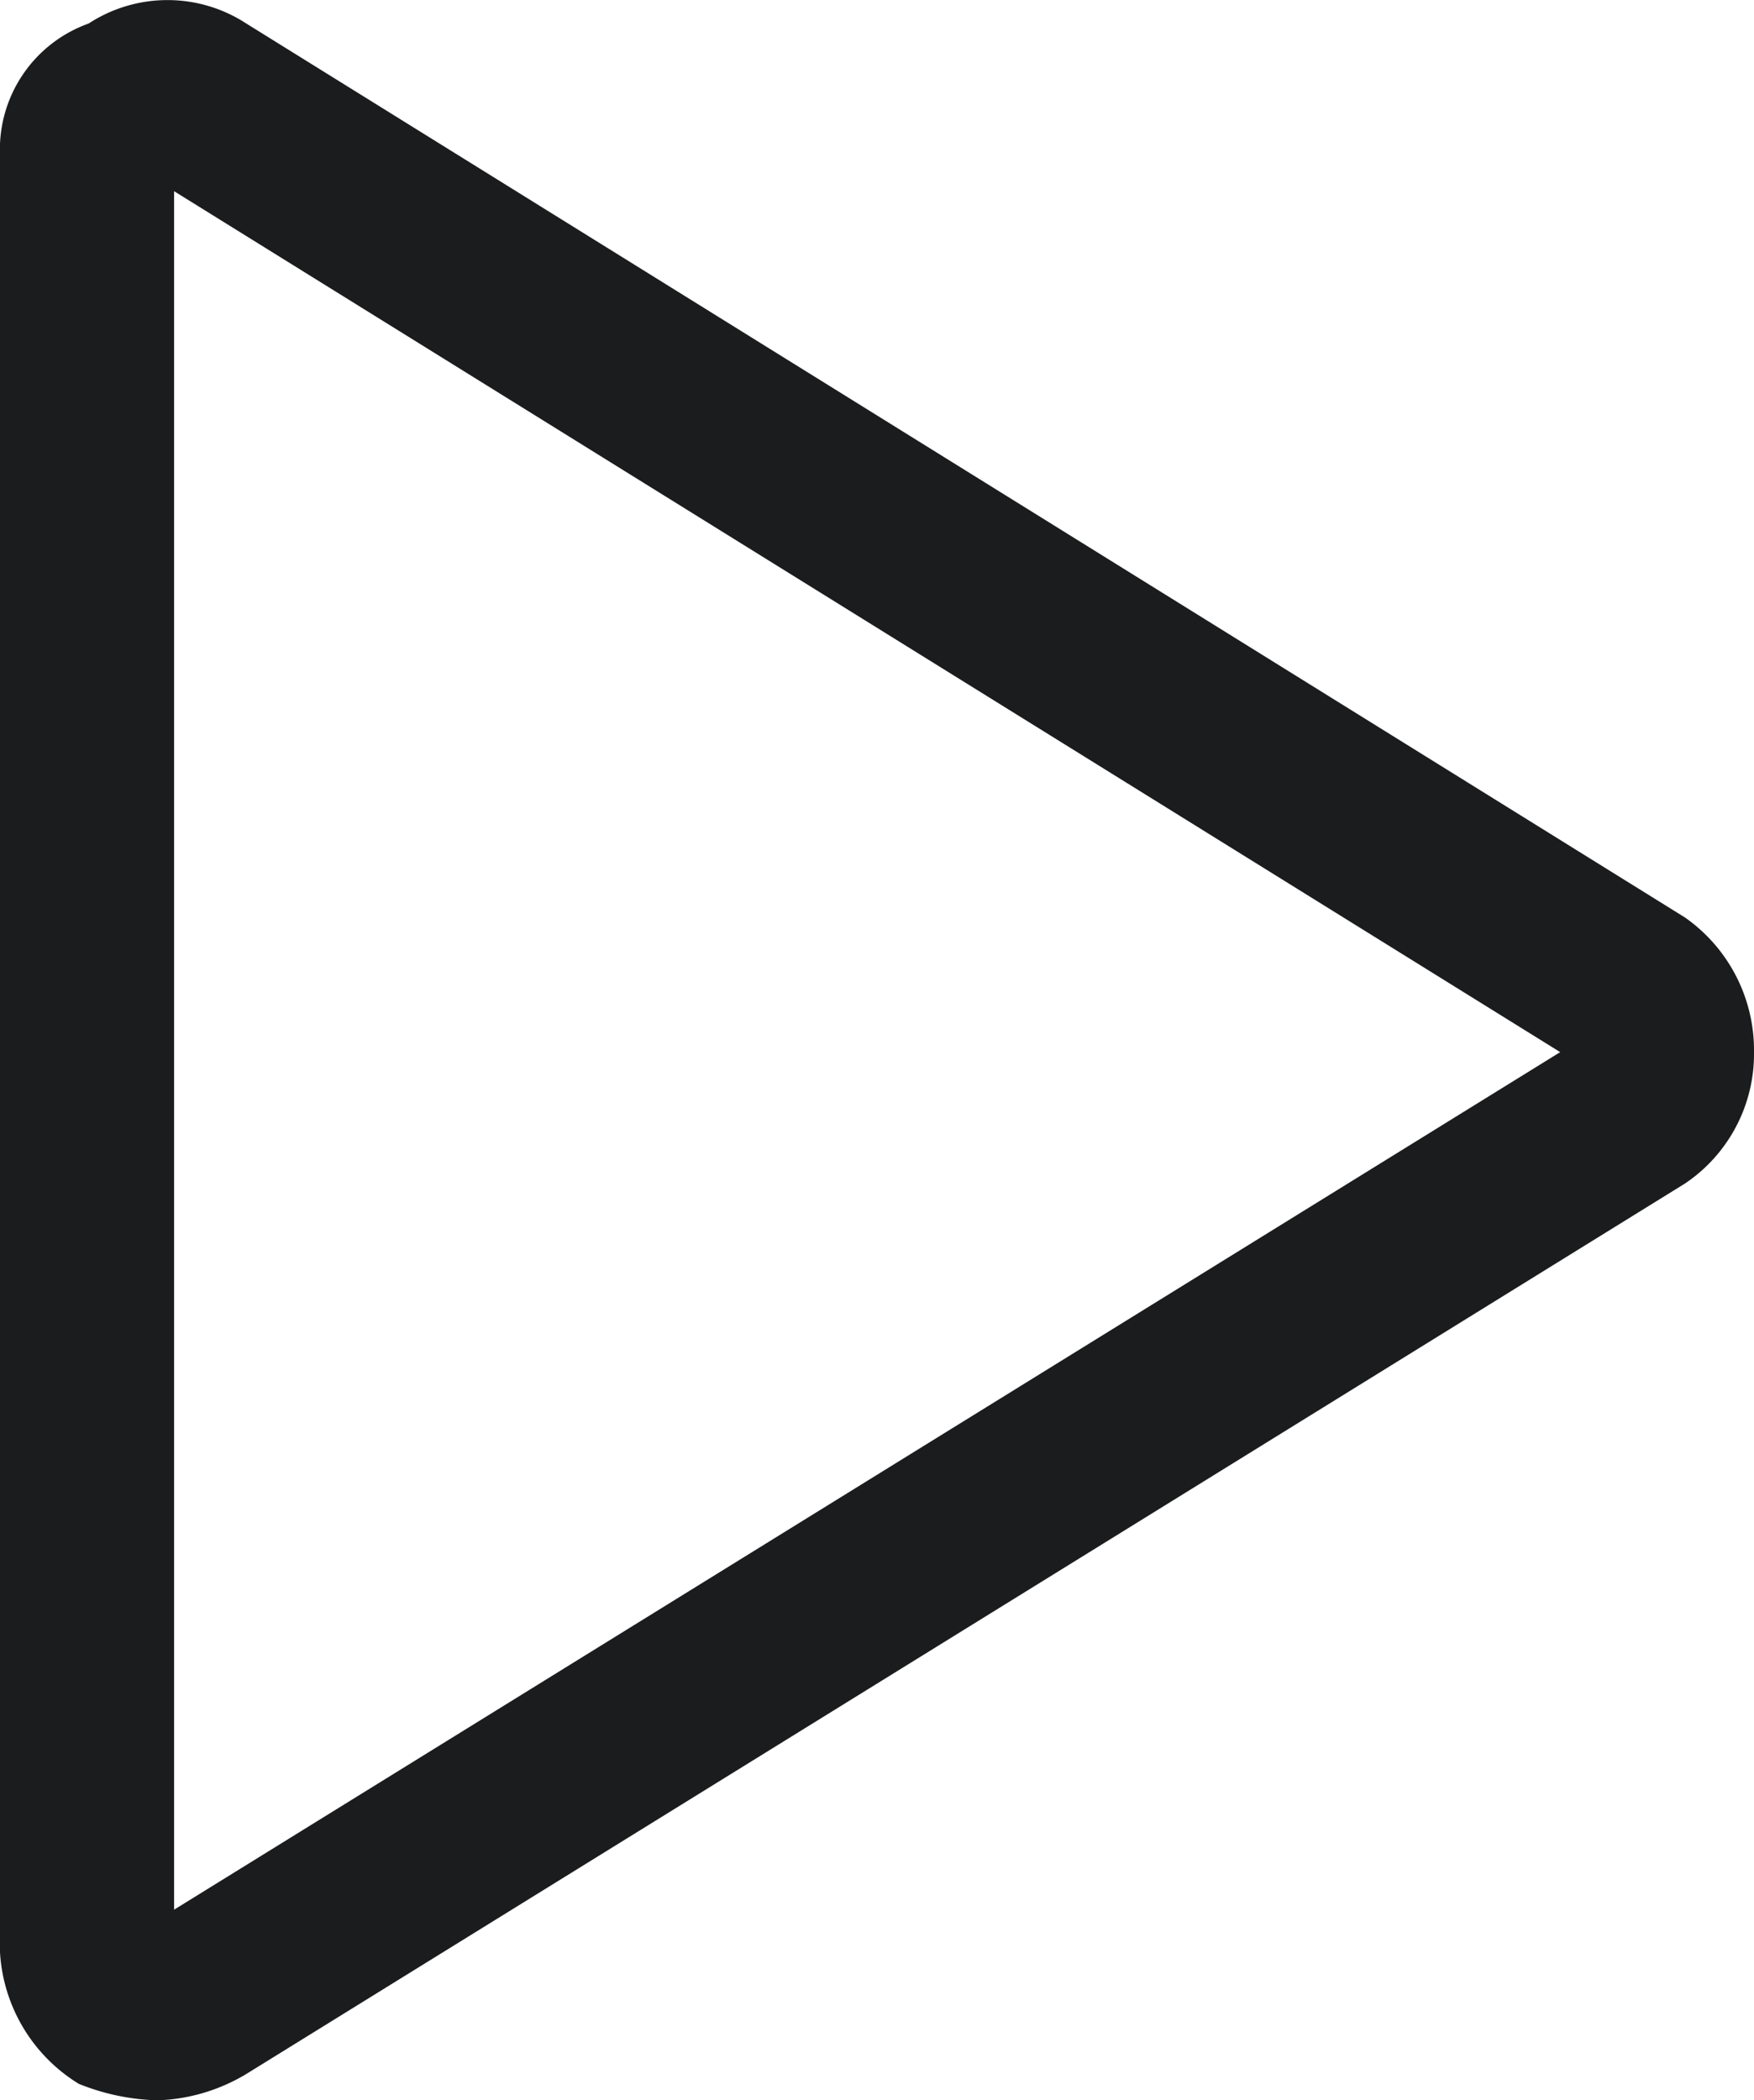
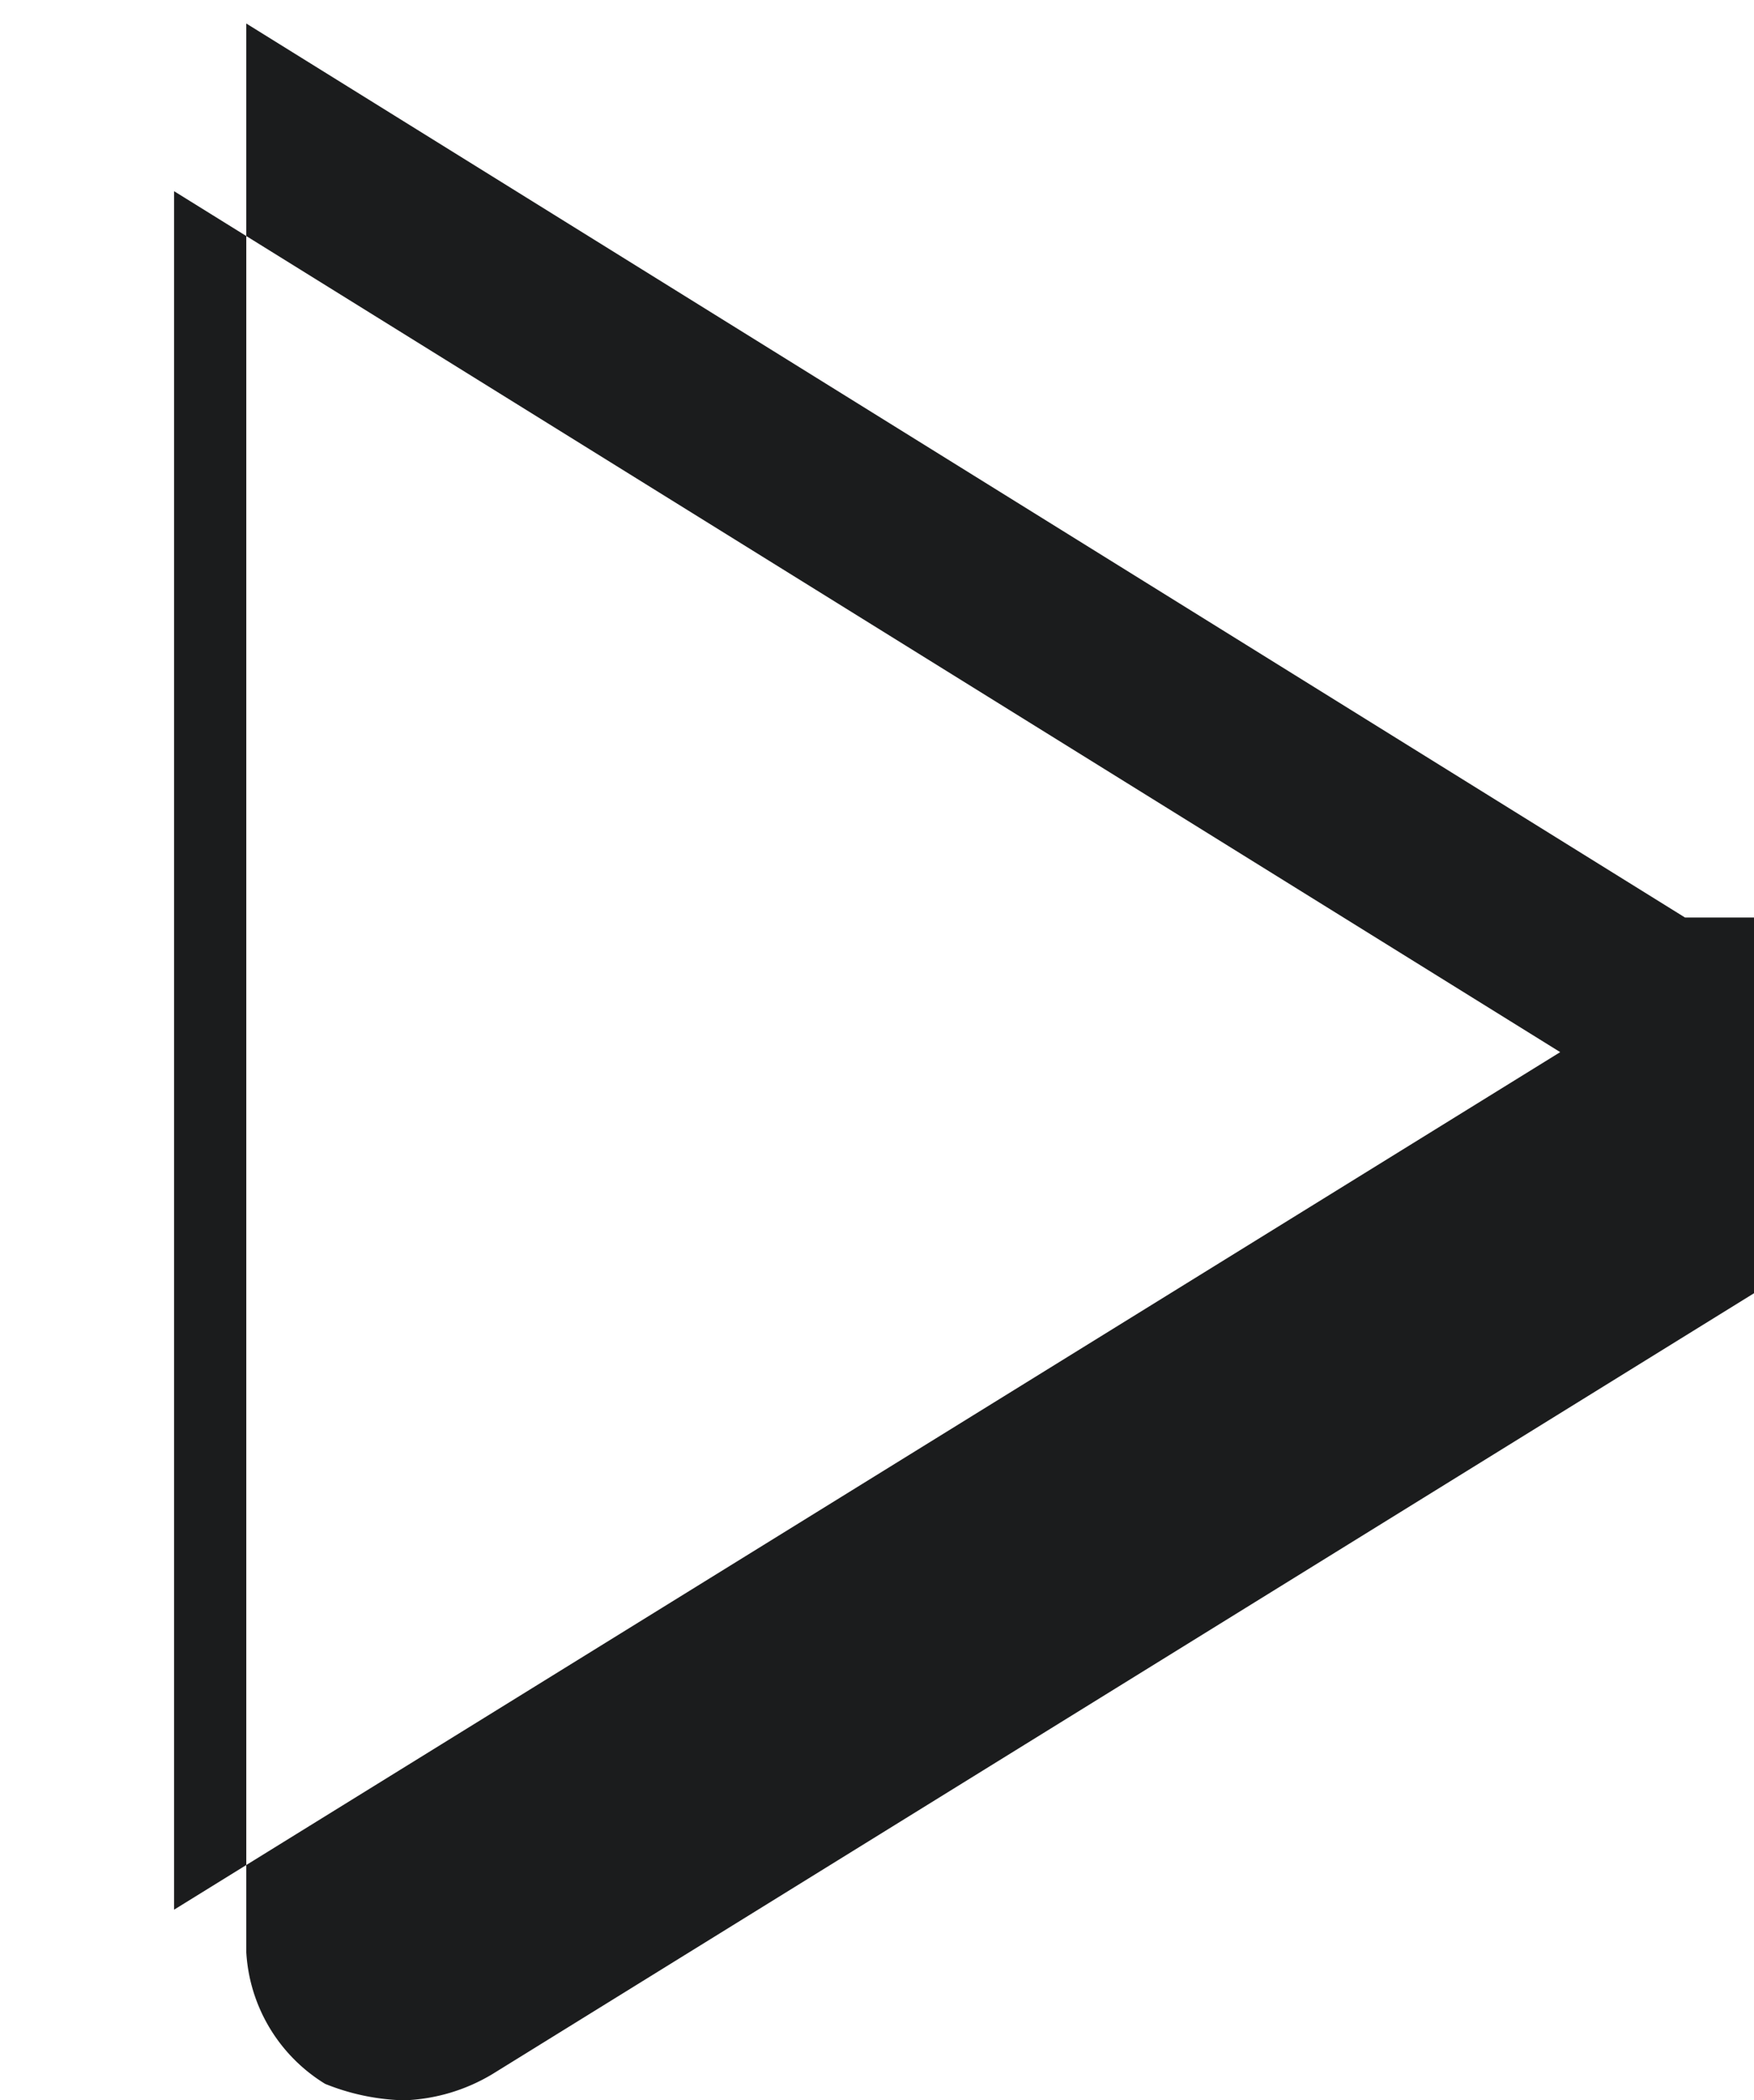
<svg xmlns="http://www.w3.org/2000/svg" width="12.463" height="14.917" viewBox="0 0 12.463 14.917">
-   <path fill="#1b1c1d" d="M17.273 6.5L7.05.15a1.025 1.025 0 0 0-1.12 0 .95.95 0 0 0-.63.934V13.85a1.176 1.176 0 0 0 .56.934 1.6 1.6 0 0 0 .56.117 1.306 1.306 0 0 0 .63-.187l10.223-6.325a1.109 1.109 0 0 0 .49-.934 1.151 1.151 0 0 0-.49-.955zM6.537 13.547V1.341l9.849 6.115z" transform="translate(-5.3 .017)" />
+   <path fill="#1b1c1d" d="M17.273 6.5L7.05.15V13.85a1.176 1.176 0 0 0 .56.934 1.6 1.6 0 0 0 .56.117 1.306 1.306 0 0 0 .63-.187l10.223-6.325a1.109 1.109 0 0 0 .49-.934 1.151 1.151 0 0 0-.49-.955zM6.537 13.547V1.341l9.849 6.115z" transform="translate(-5.3 .017)" />
</svg>